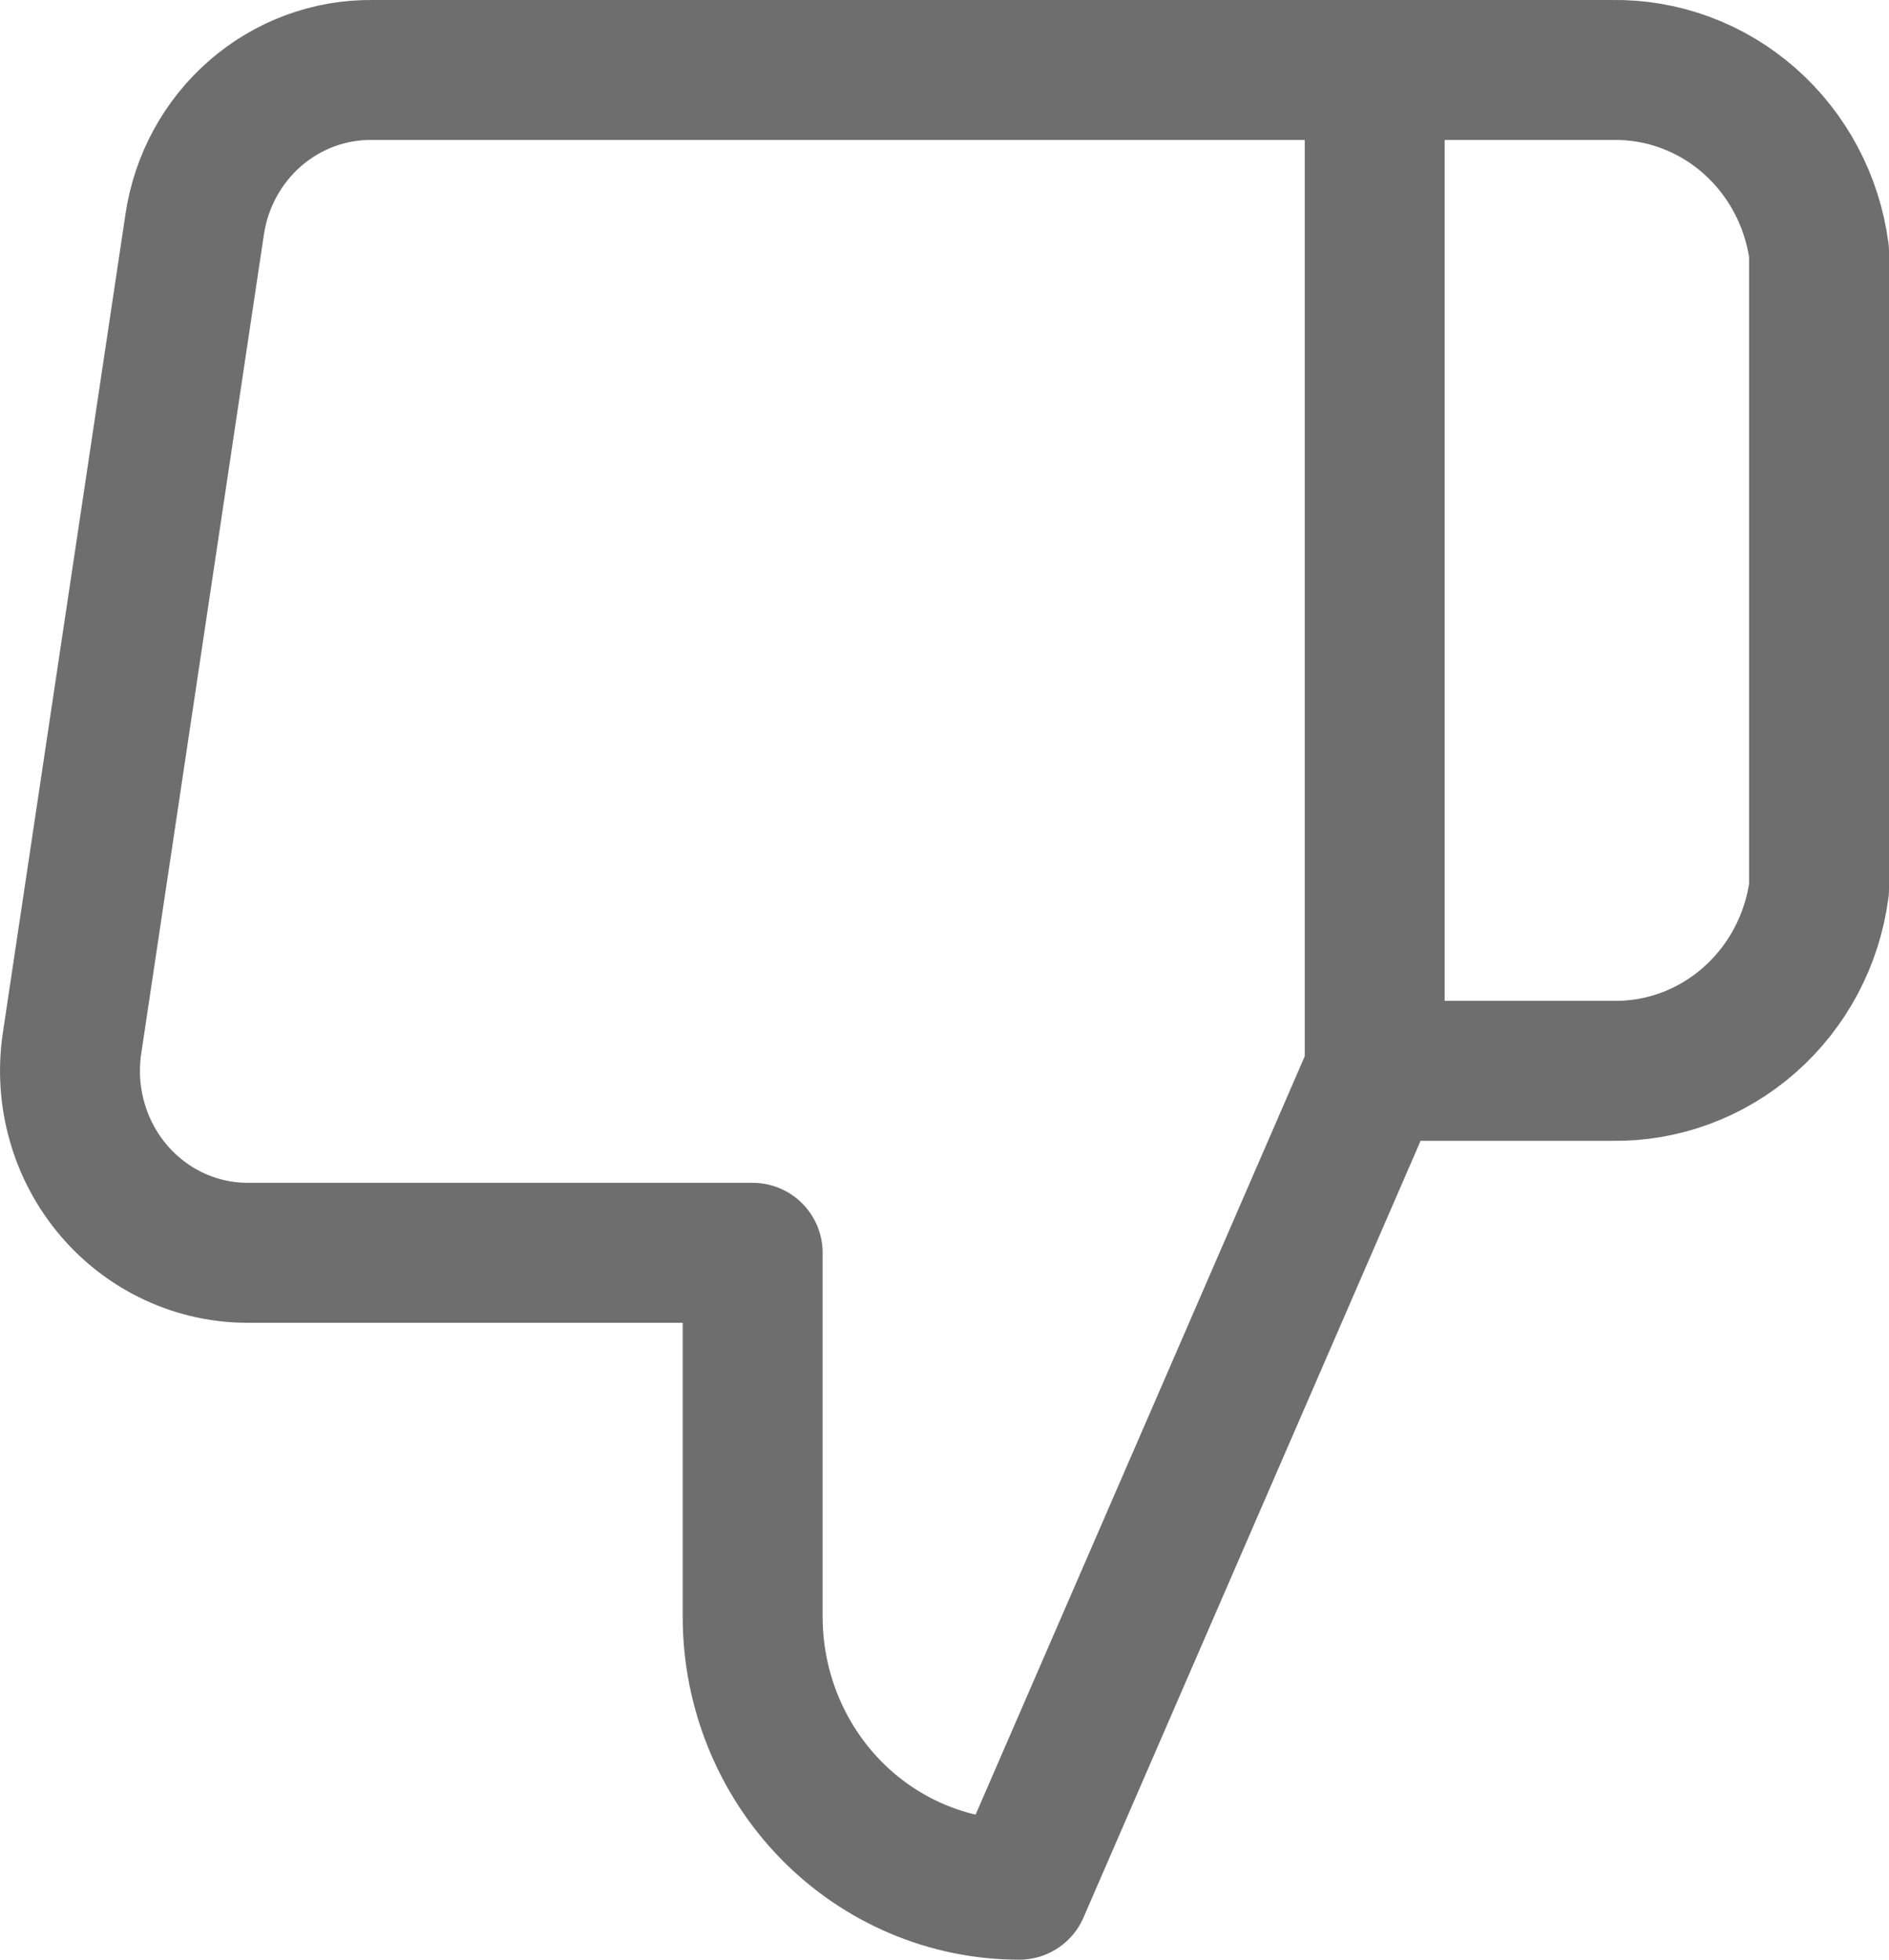
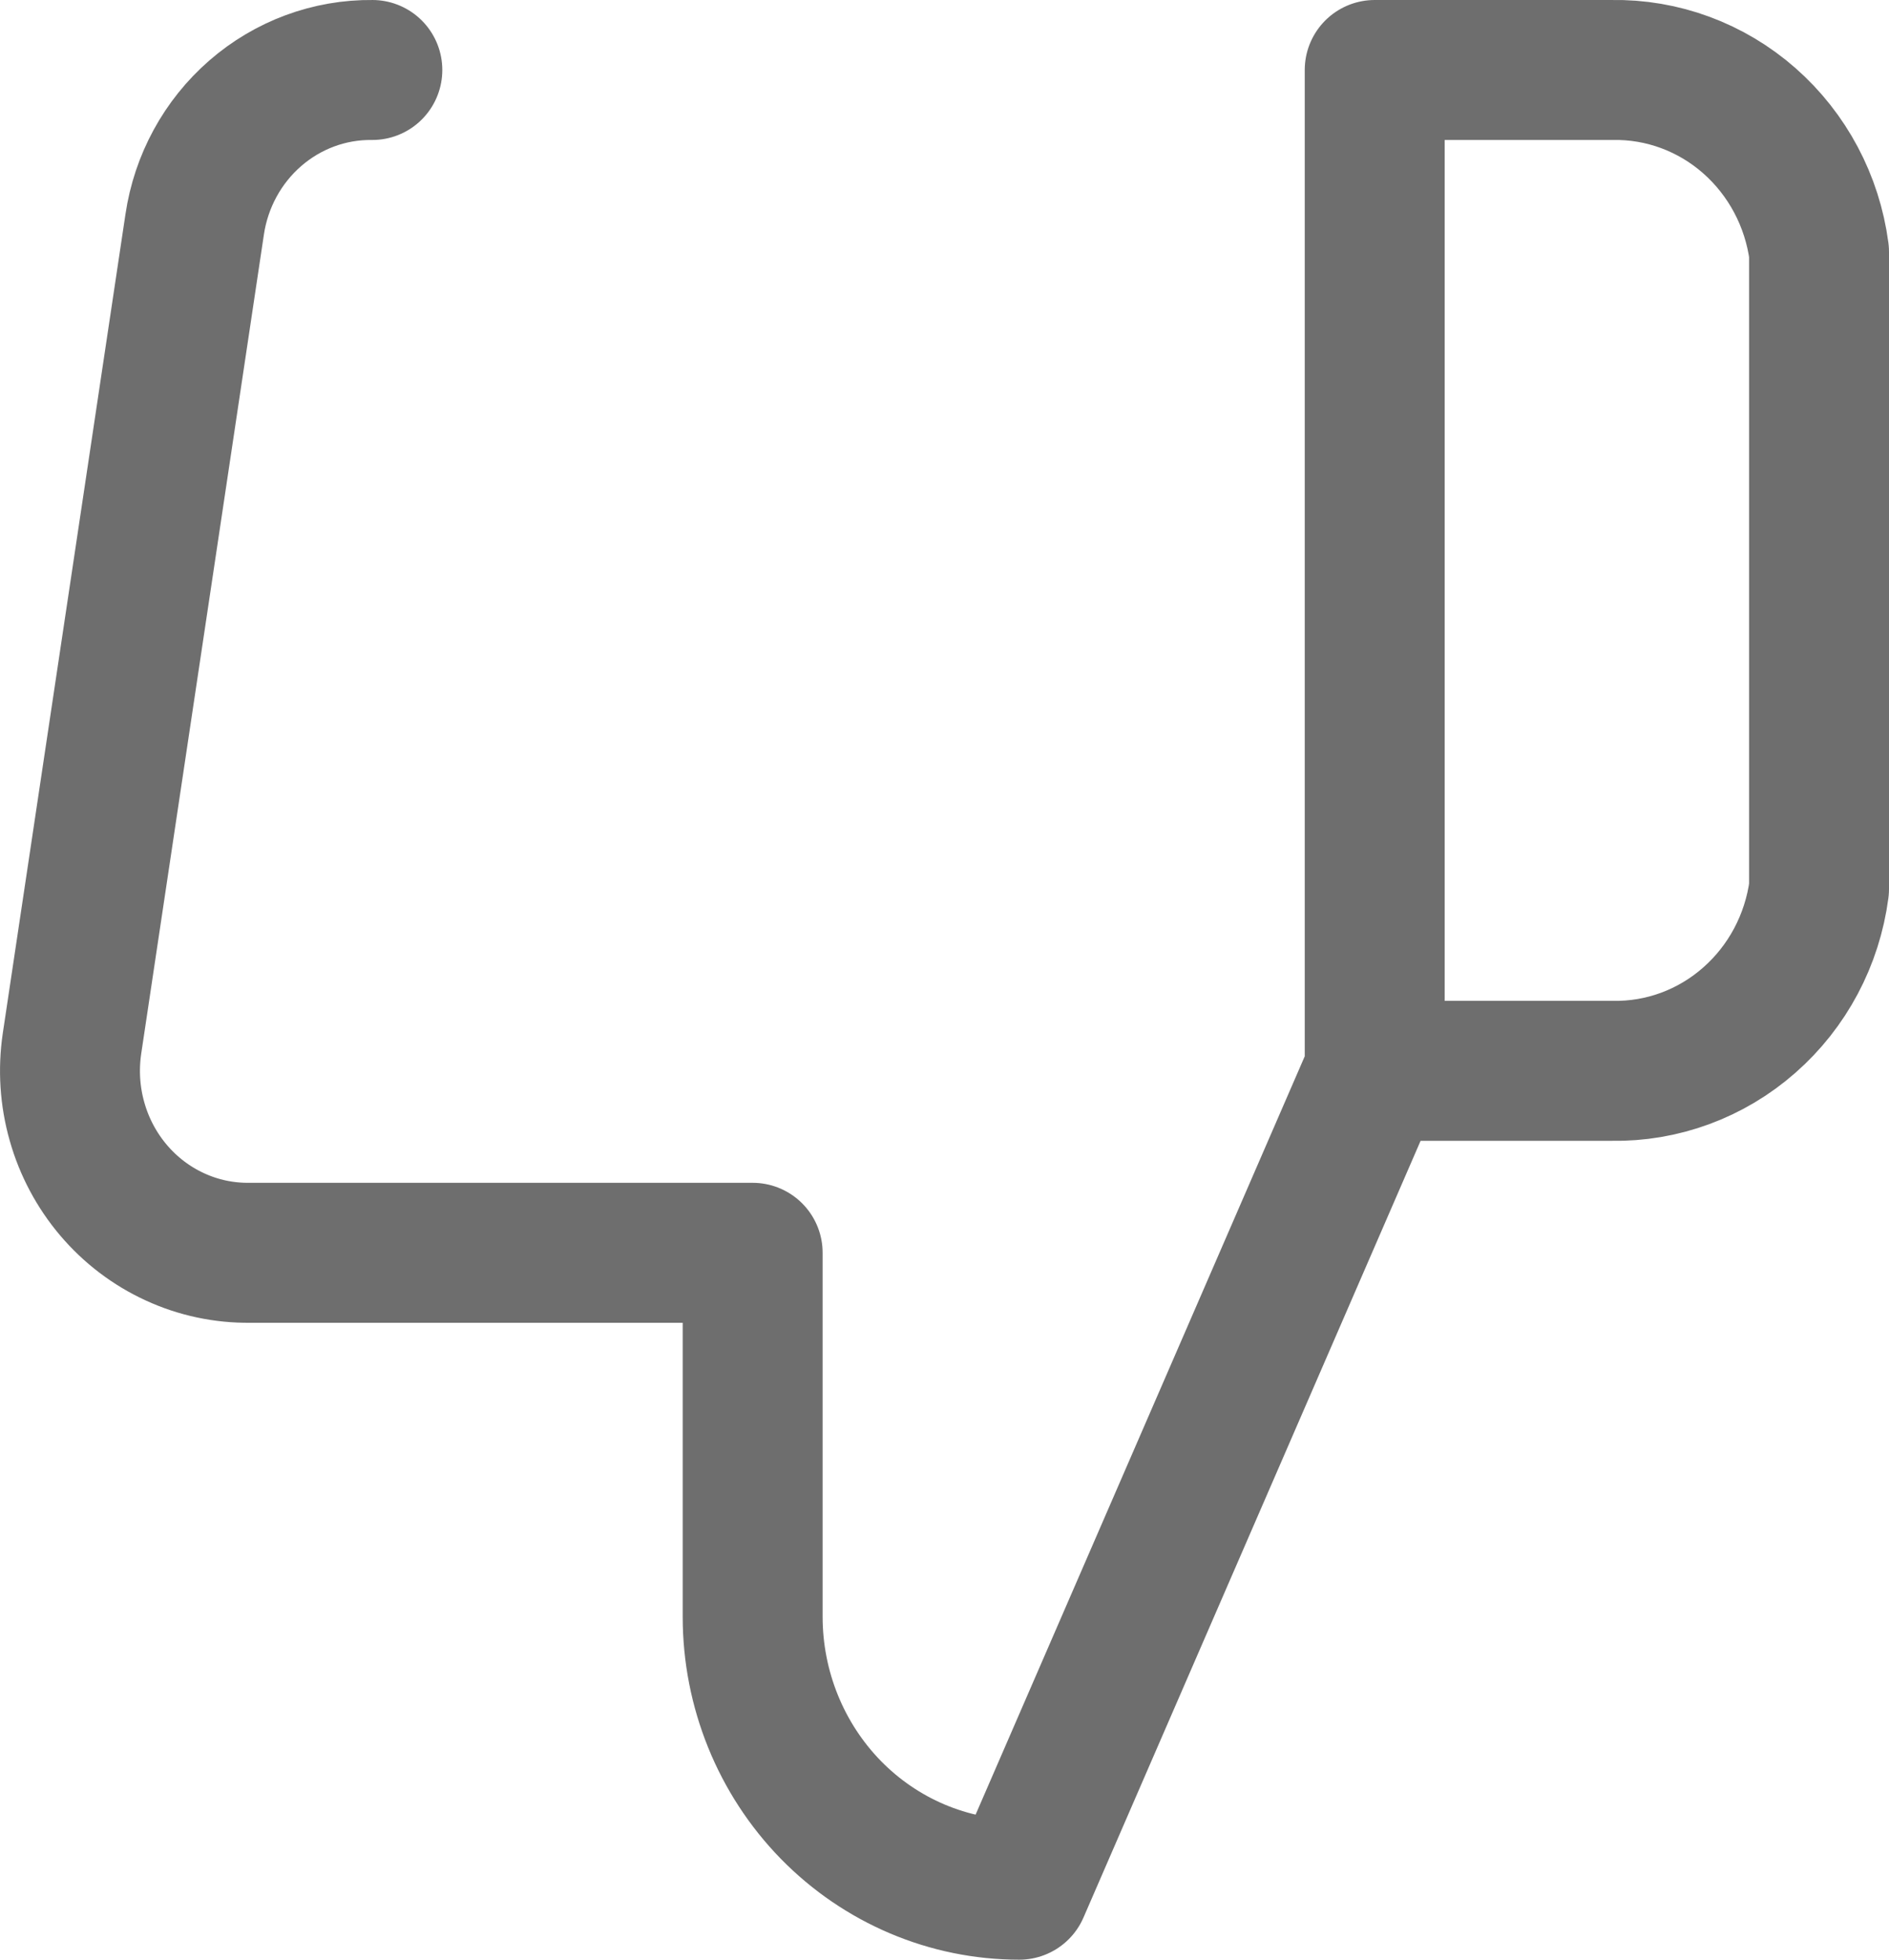
<svg xmlns="http://www.w3.org/2000/svg" width="27" height="28" viewBox="0 0 27 28" fill="none">
-   <path d="M19.649 15.3L14.569 27C13.558 27 12.589 26.589 11.874 25.858C11.16 25.126 10.758 24.134 10.758 23.1V17.9H3.569C3.201 17.904 2.836 17.827 2.5 17.672C2.164 17.518 1.865 17.291 1.623 17.006C1.382 16.722 1.203 16.387 1.101 16.025C0.998 15.663 0.974 15.283 1.029 14.91L2.782 3.21C2.873 2.59 3.181 2.025 3.648 1.619C4.115 1.213 4.709 0.993 5.322 1H19.649M19.649 15.3V1M19.649 15.3H23.041C23.759 15.313 24.458 15.056 25.003 14.576C25.549 14.097 25.904 13.43 26 12.7V3.6C25.904 2.871 25.549 2.204 25.003 1.724C24.458 1.245 23.759 0.987 23.041 1H19.649" stroke="#6E6E6E" stroke-width="2" stroke-linecap="round" stroke-linejoin="round" />
+   <path d="M19.649 15.3L14.569 27C13.558 27 12.589 26.589 11.874 25.858C11.16 25.126 10.758 24.134 10.758 23.1V17.9H3.569C3.201 17.904 2.836 17.827 2.5 17.672C2.164 17.518 1.865 17.291 1.623 17.006C1.382 16.722 1.203 16.387 1.101 16.025C0.998 15.663 0.974 15.283 1.029 14.91L2.782 3.21C2.873 2.59 3.181 2.025 3.648 1.619C4.115 1.213 4.709 0.993 5.322 1M19.649 15.3V1M19.649 15.3H23.041C23.759 15.313 24.458 15.056 25.003 14.576C25.549 14.097 25.904 13.43 26 12.7V3.6C25.904 2.871 25.549 2.204 25.003 1.724C24.458 1.245 23.759 0.987 23.041 1H19.649" stroke="#6E6E6E" stroke-width="2" stroke-linecap="round" stroke-linejoin="round" />
</svg>